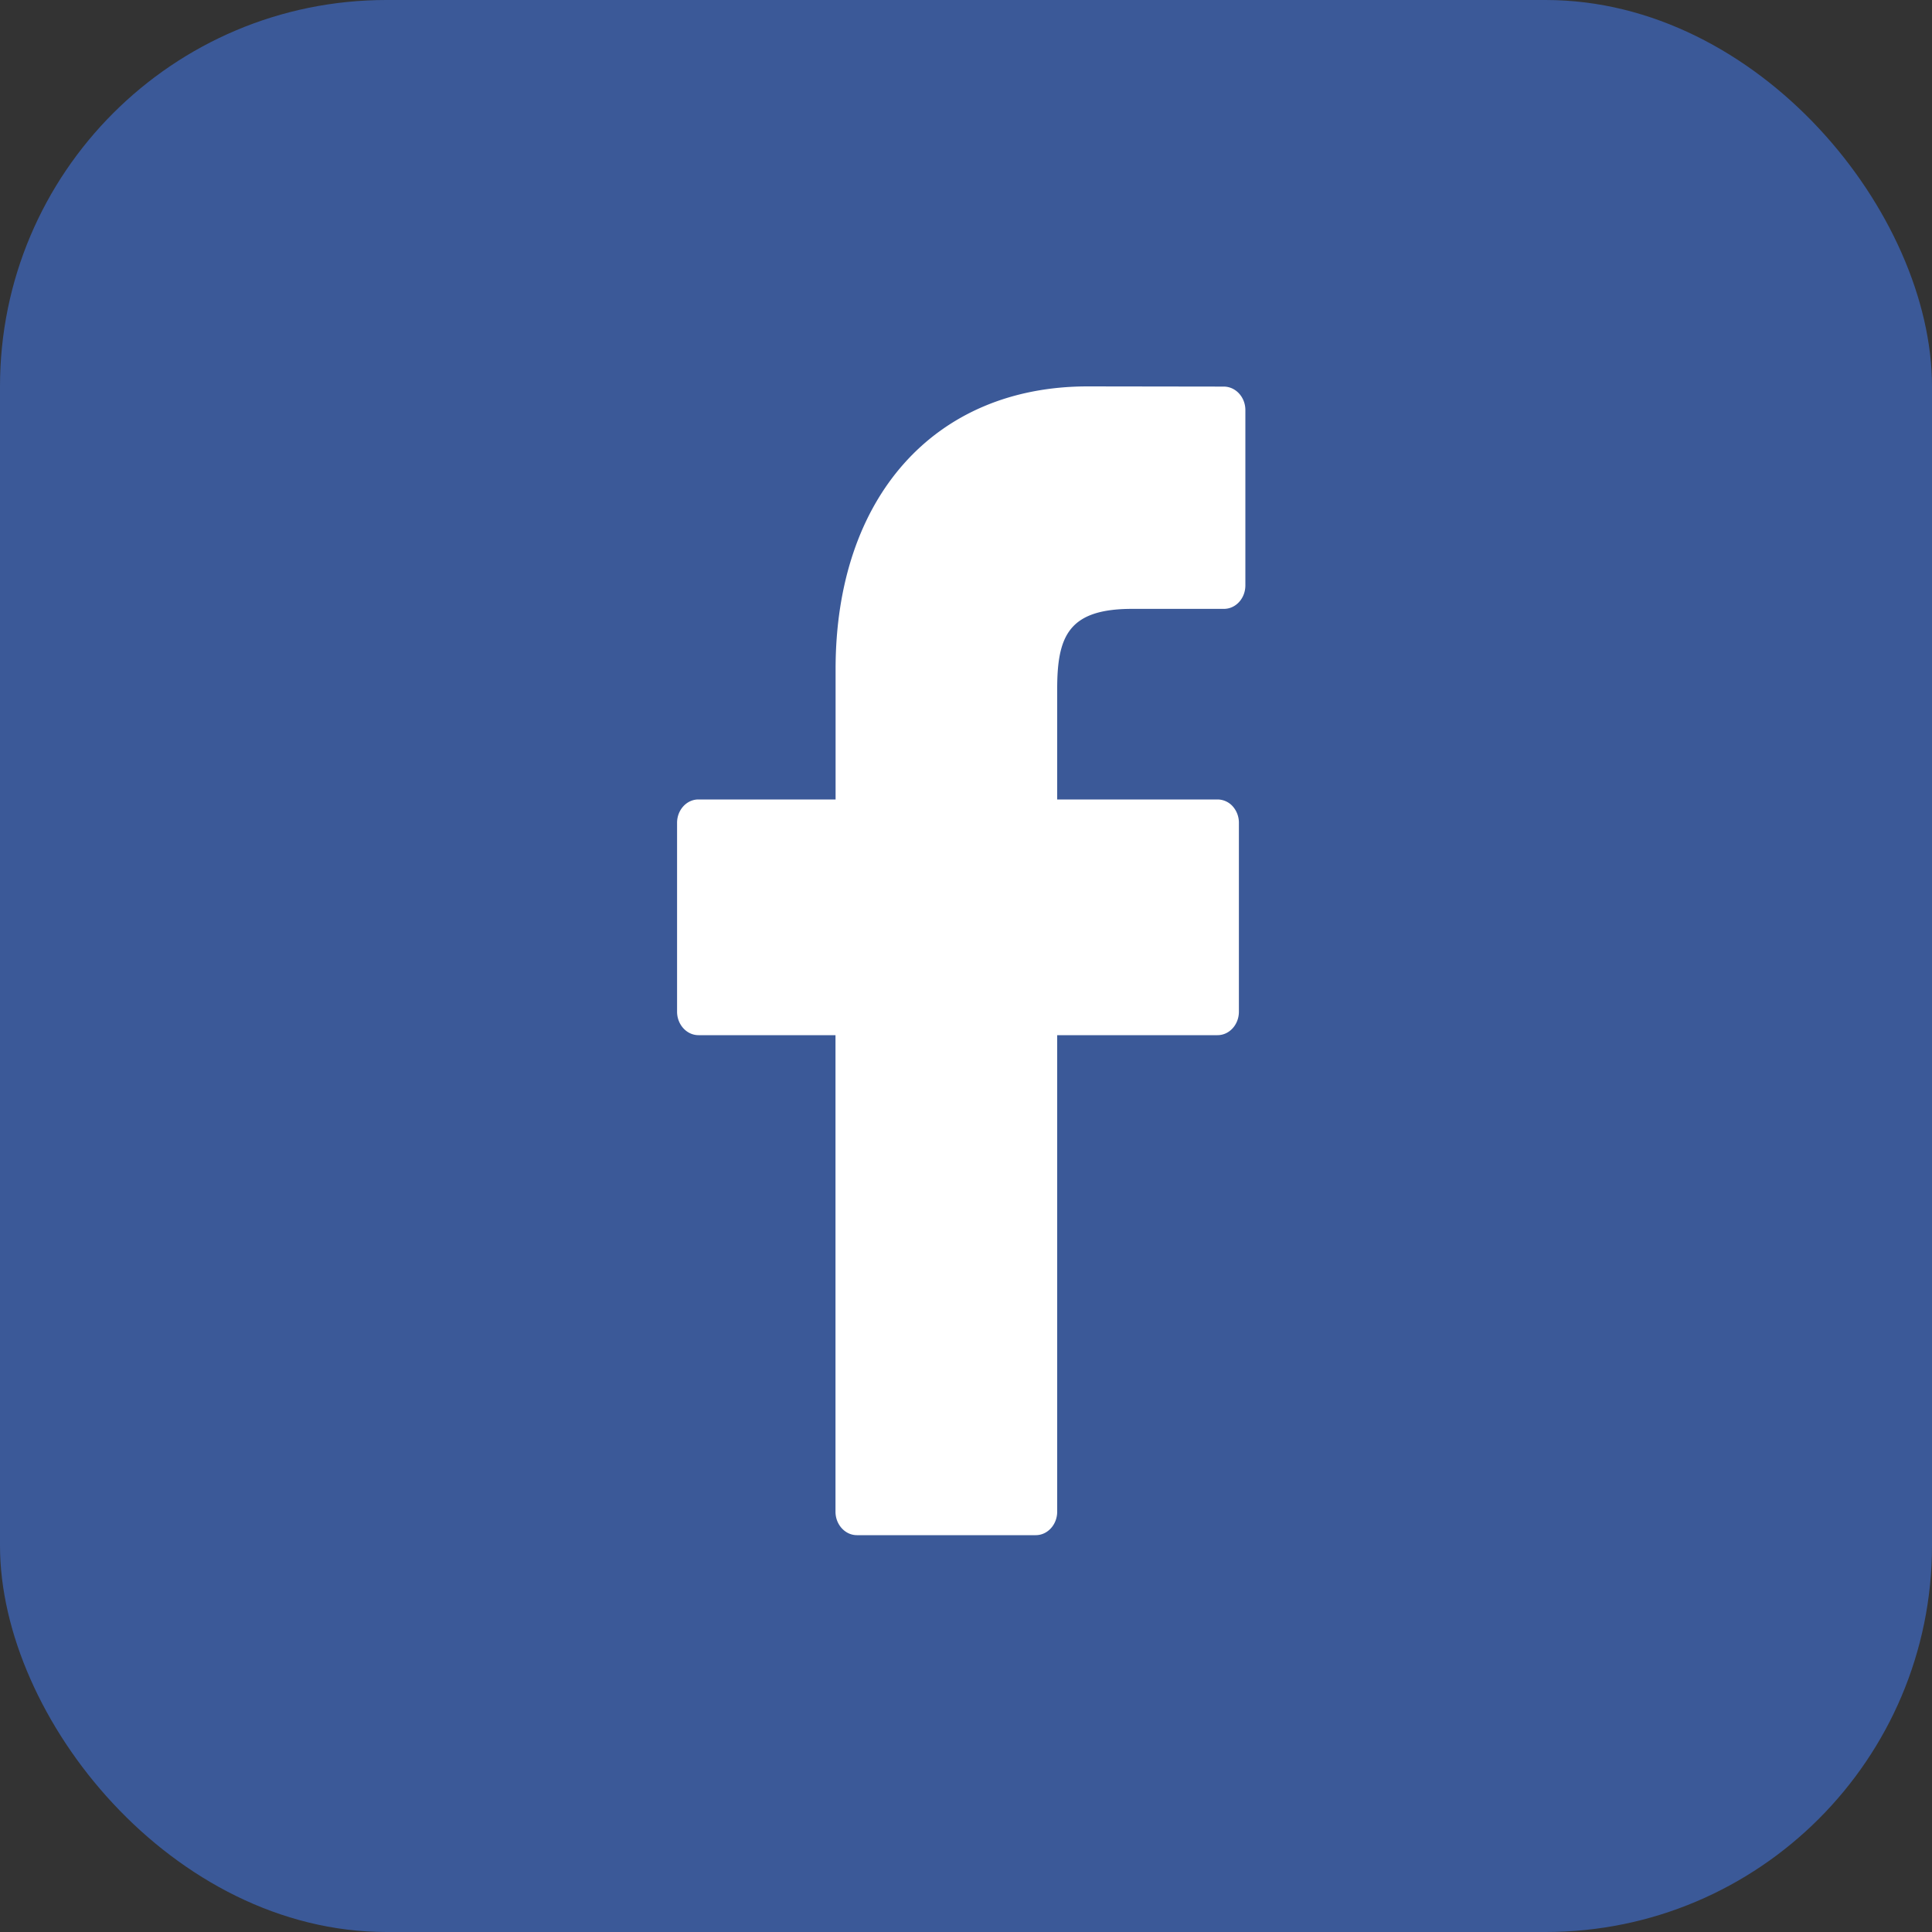
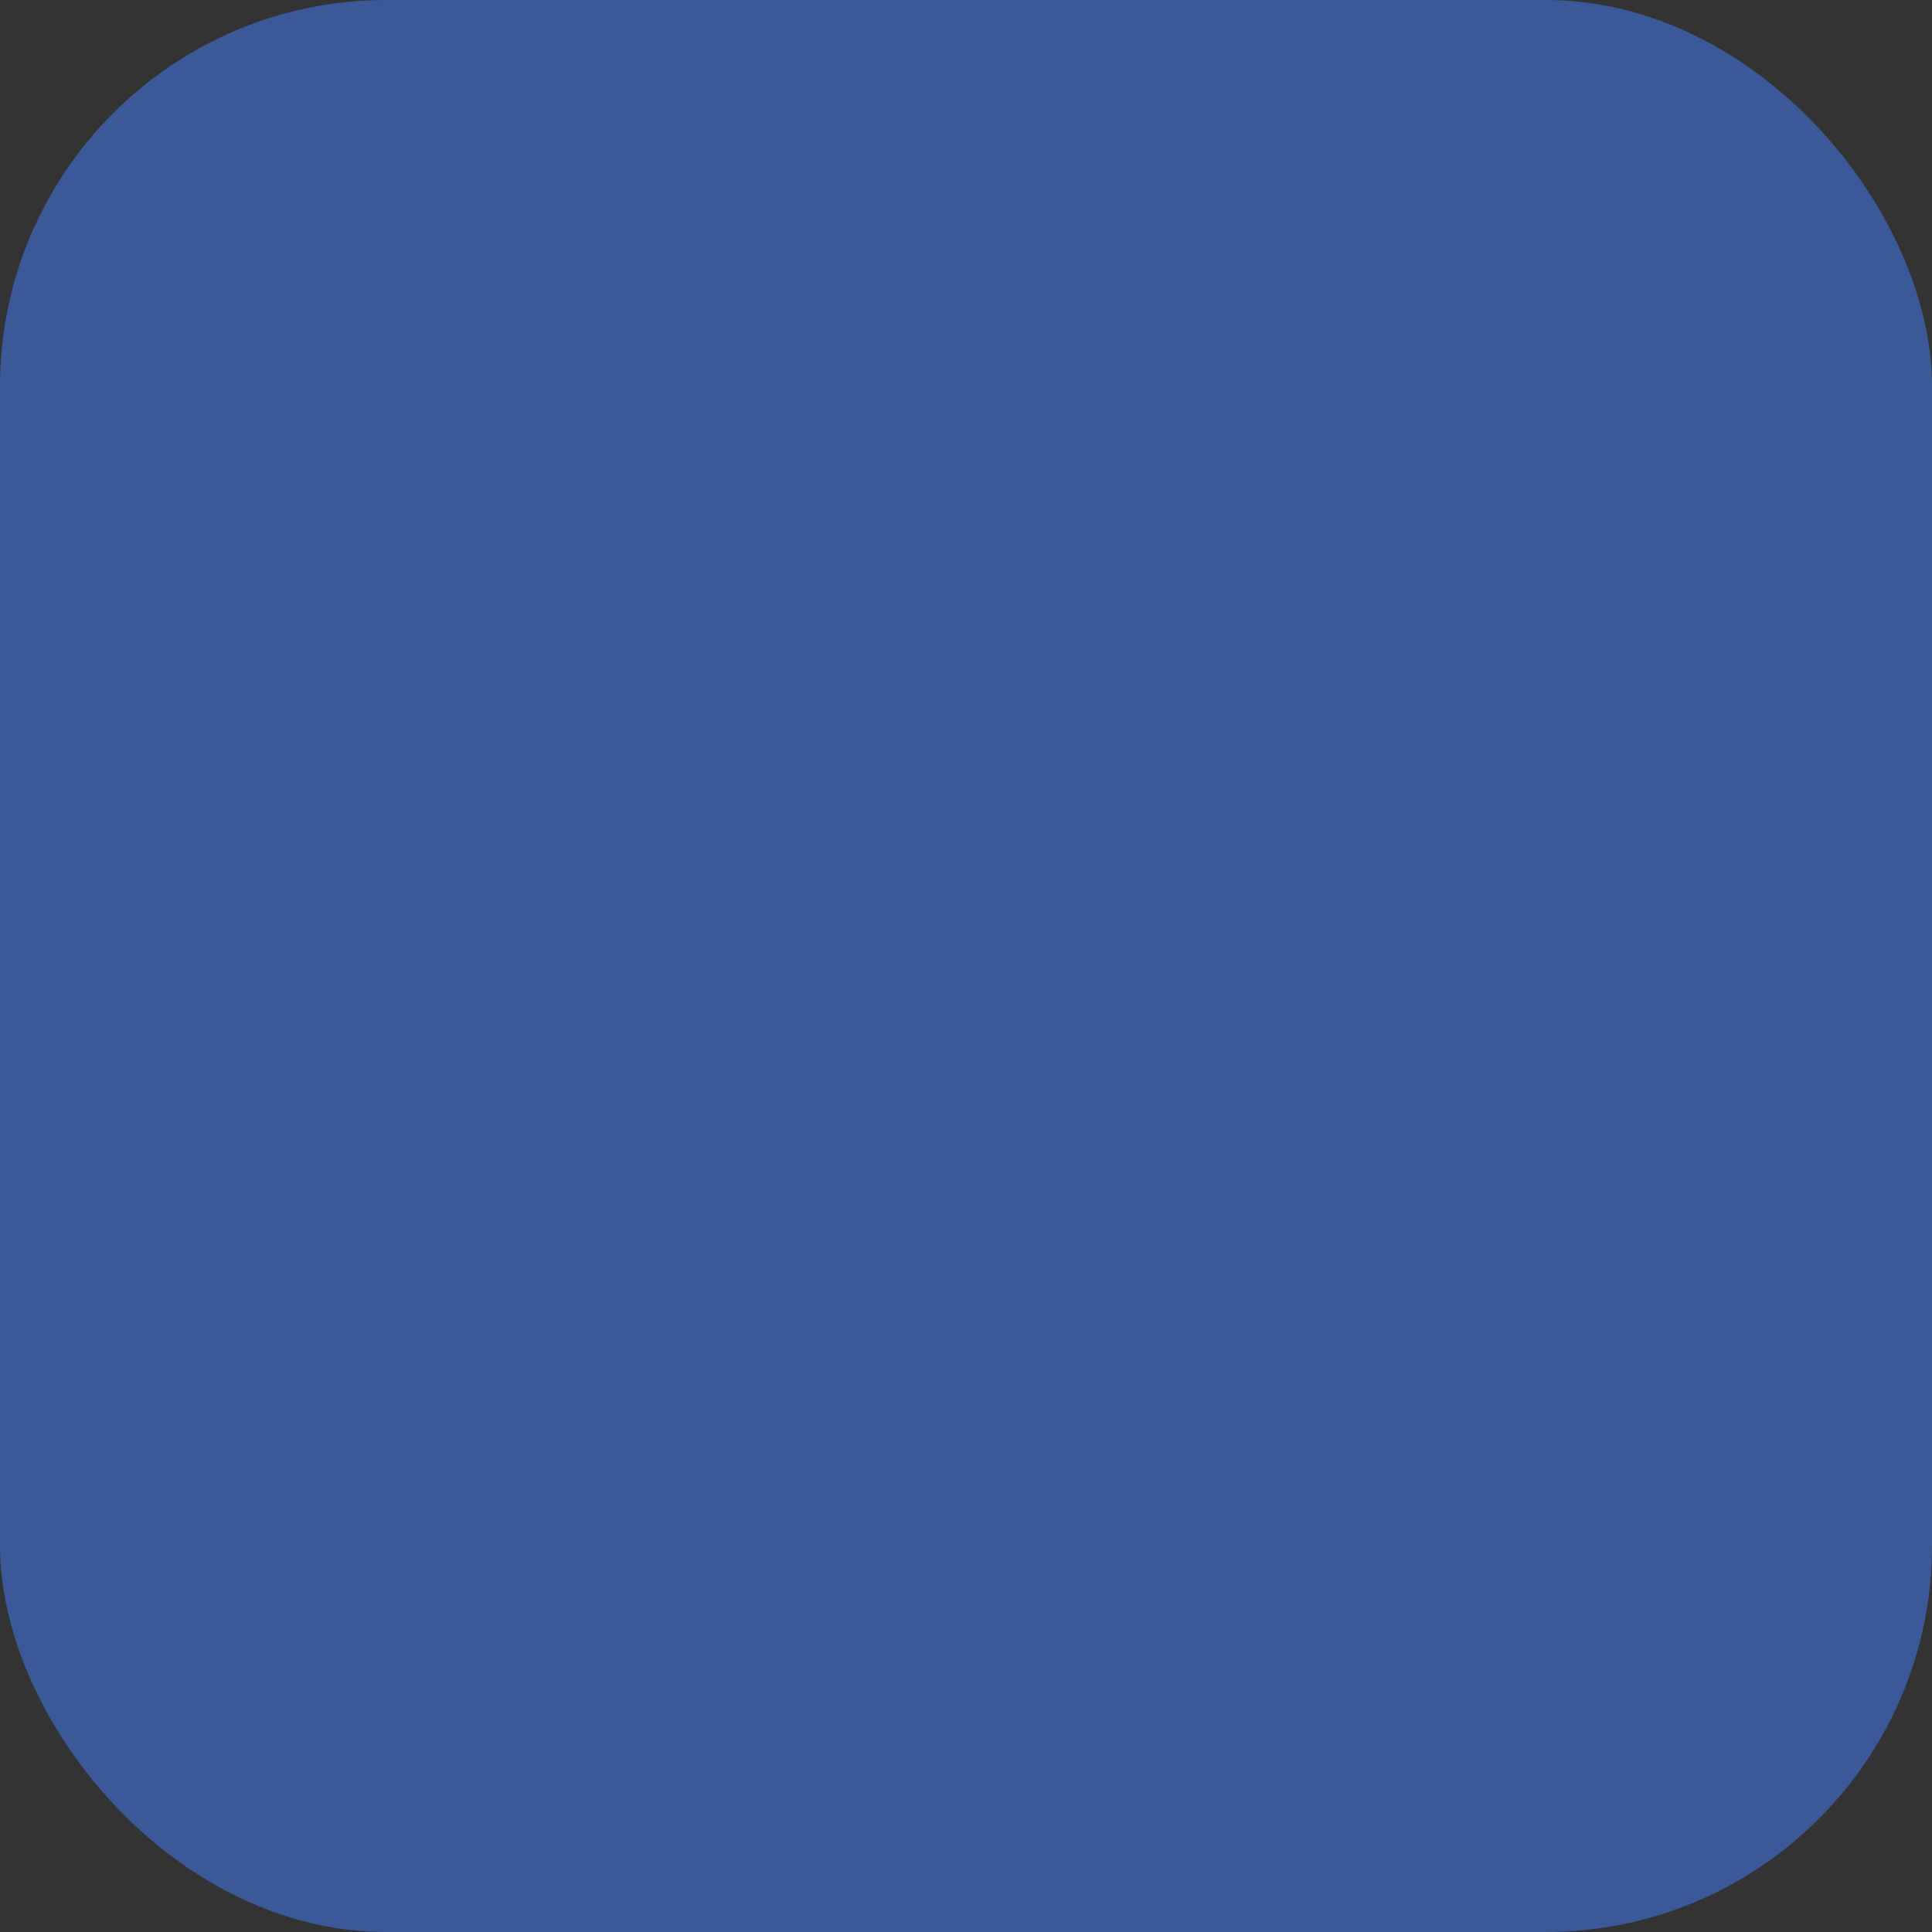
<svg xmlns="http://www.w3.org/2000/svg" width="20" height="20">
  <rect width="100%" height="100%" fill="#333333" stroke="none" />
  <g fill-rule="nonzero" fill="none">
    <rect fill="#3B5998" width="20" height="20" rx="4" />
-     <path d="M12.67 4.002L11.26 4C9.673 4 8.65 5.149 8.65 6.927v1.349H7.23c-.122 0-.221.108-.221.242v1.955c0 .134.1.243.222.243h1.418v4.933c0 .134.1.243.222.243h1.851c.123 0 .222-.11.222-.243v-4.933h1.66c.122 0 .221-.109.221-.243V8.518a.255.255 0 00-.064-.171.213.213 0 00-.157-.071h-1.66V7.132c0-.55.12-.829.776-.829h.95c.123 0 .222-.109.222-.243V4.245c0-.134-.1-.242-.222-.243z" fill="#FFF" />
  </g>
</svg>